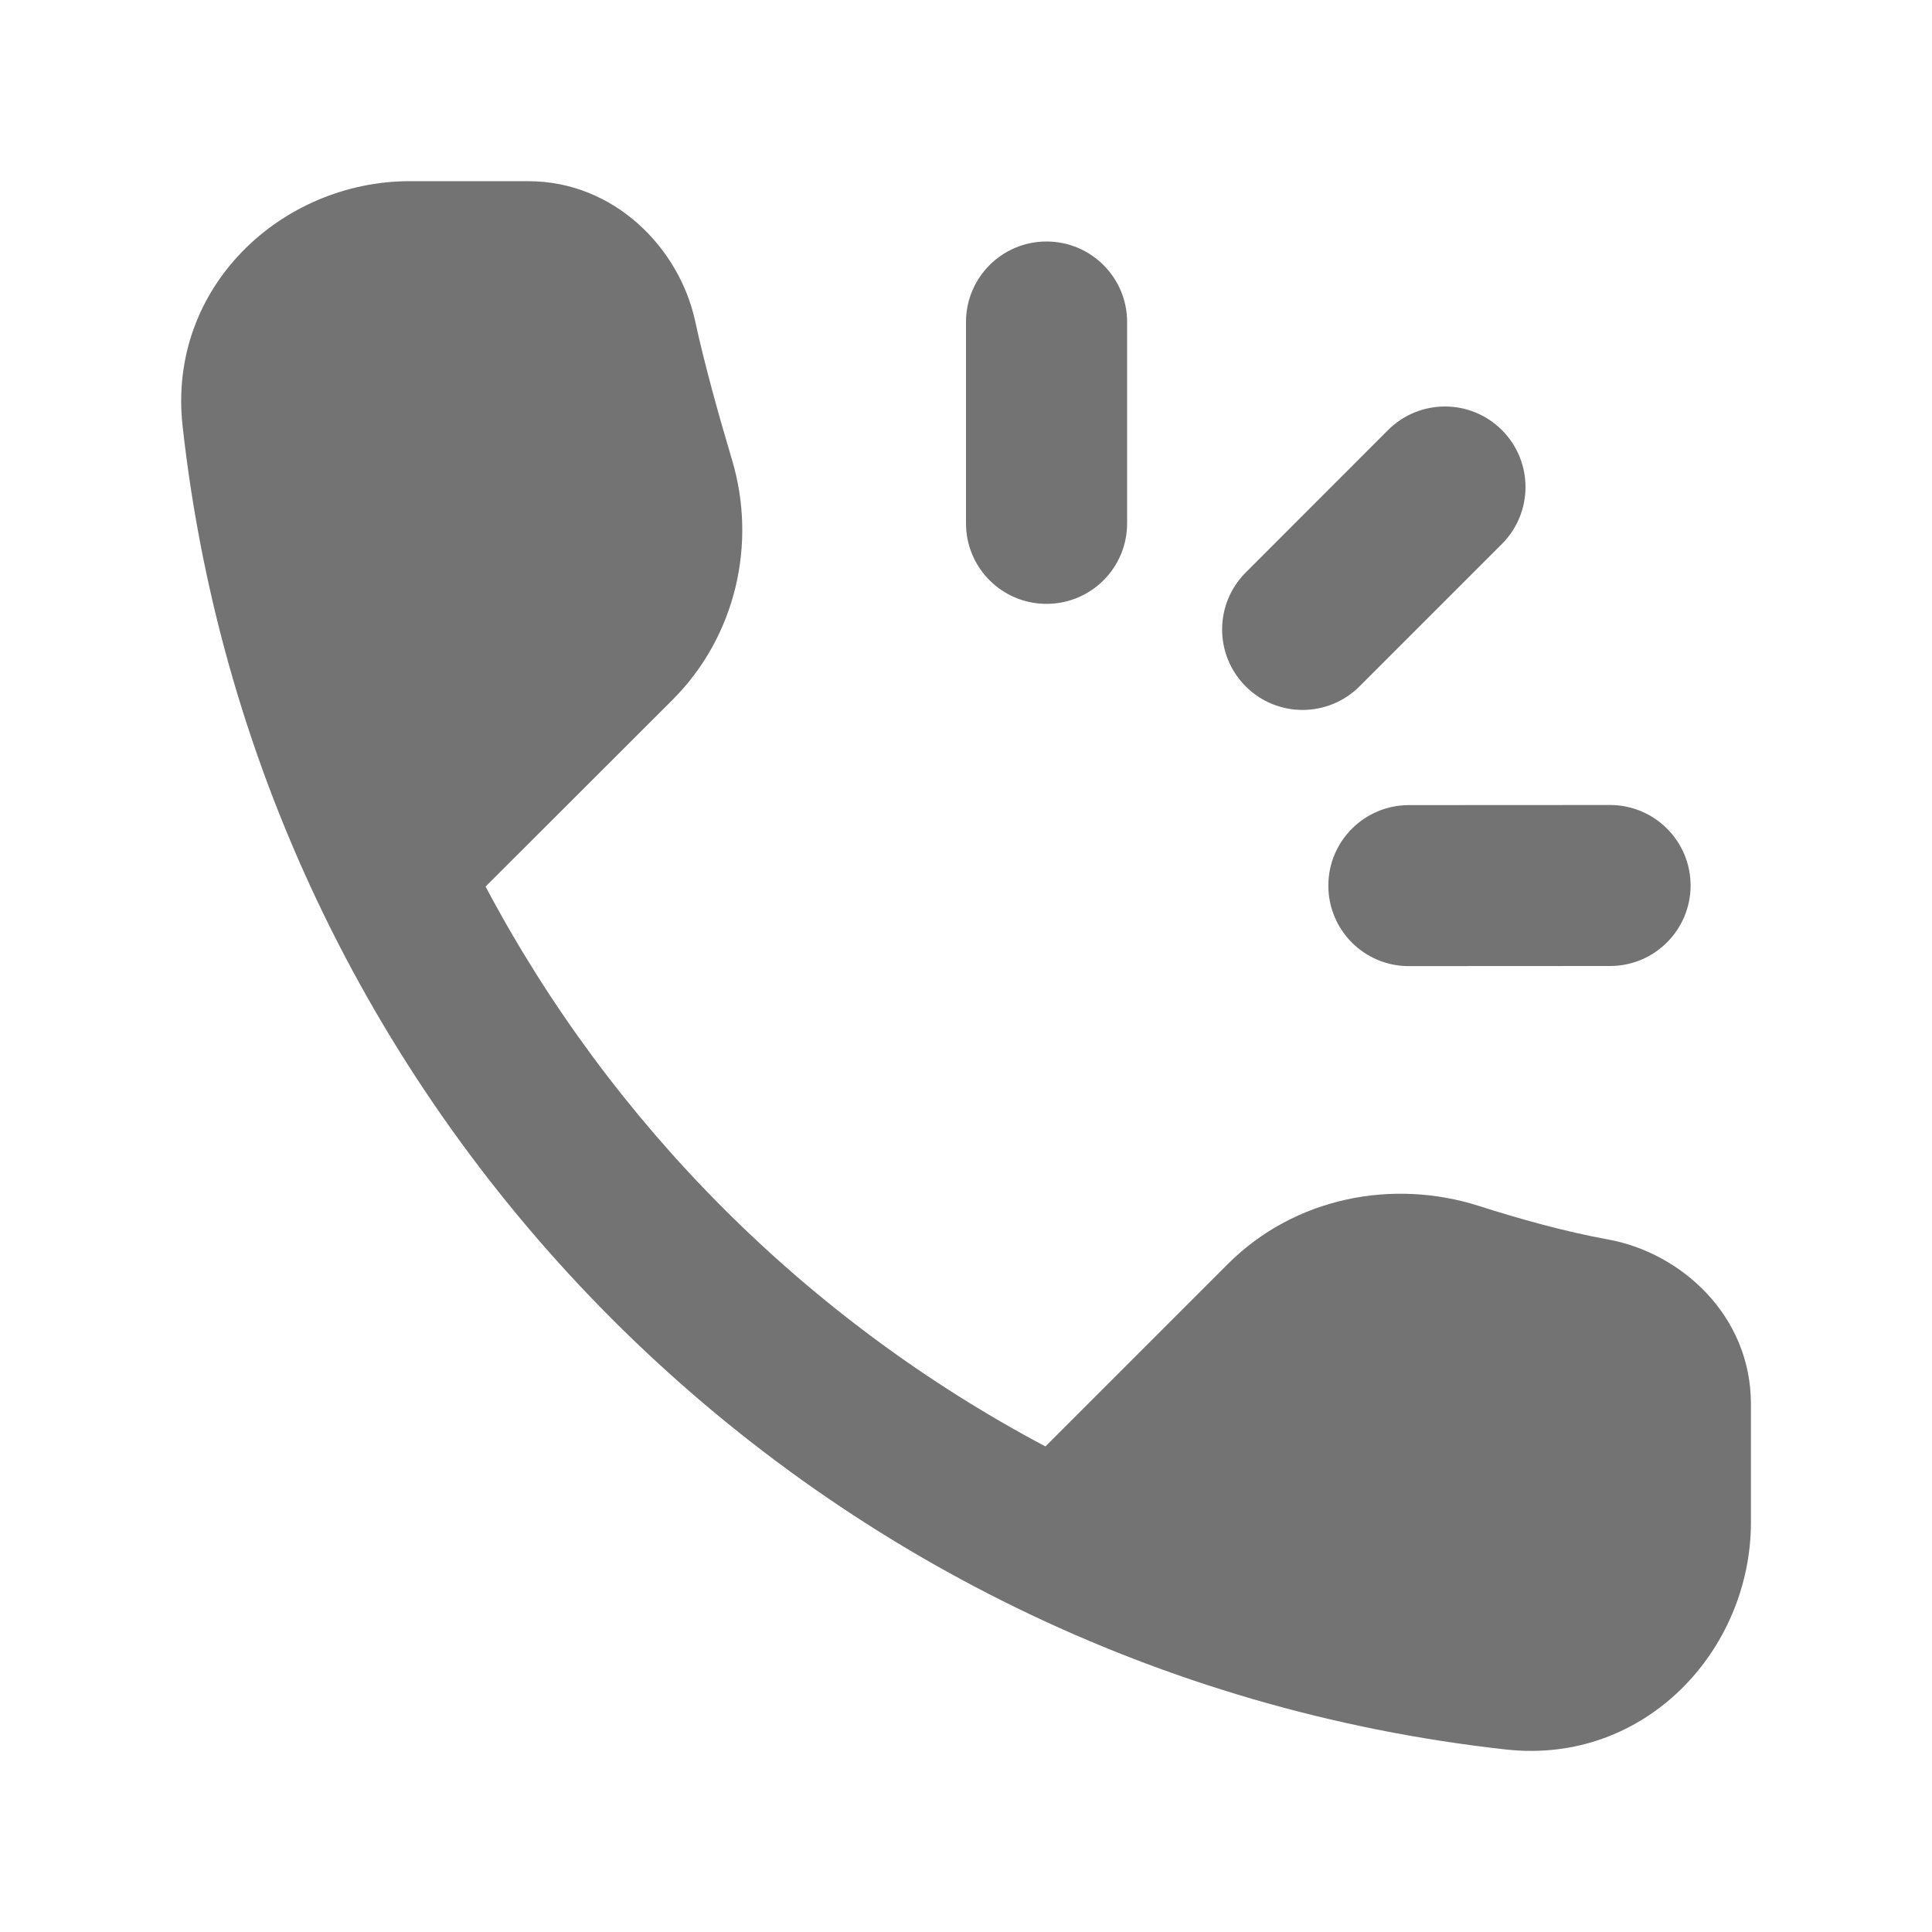
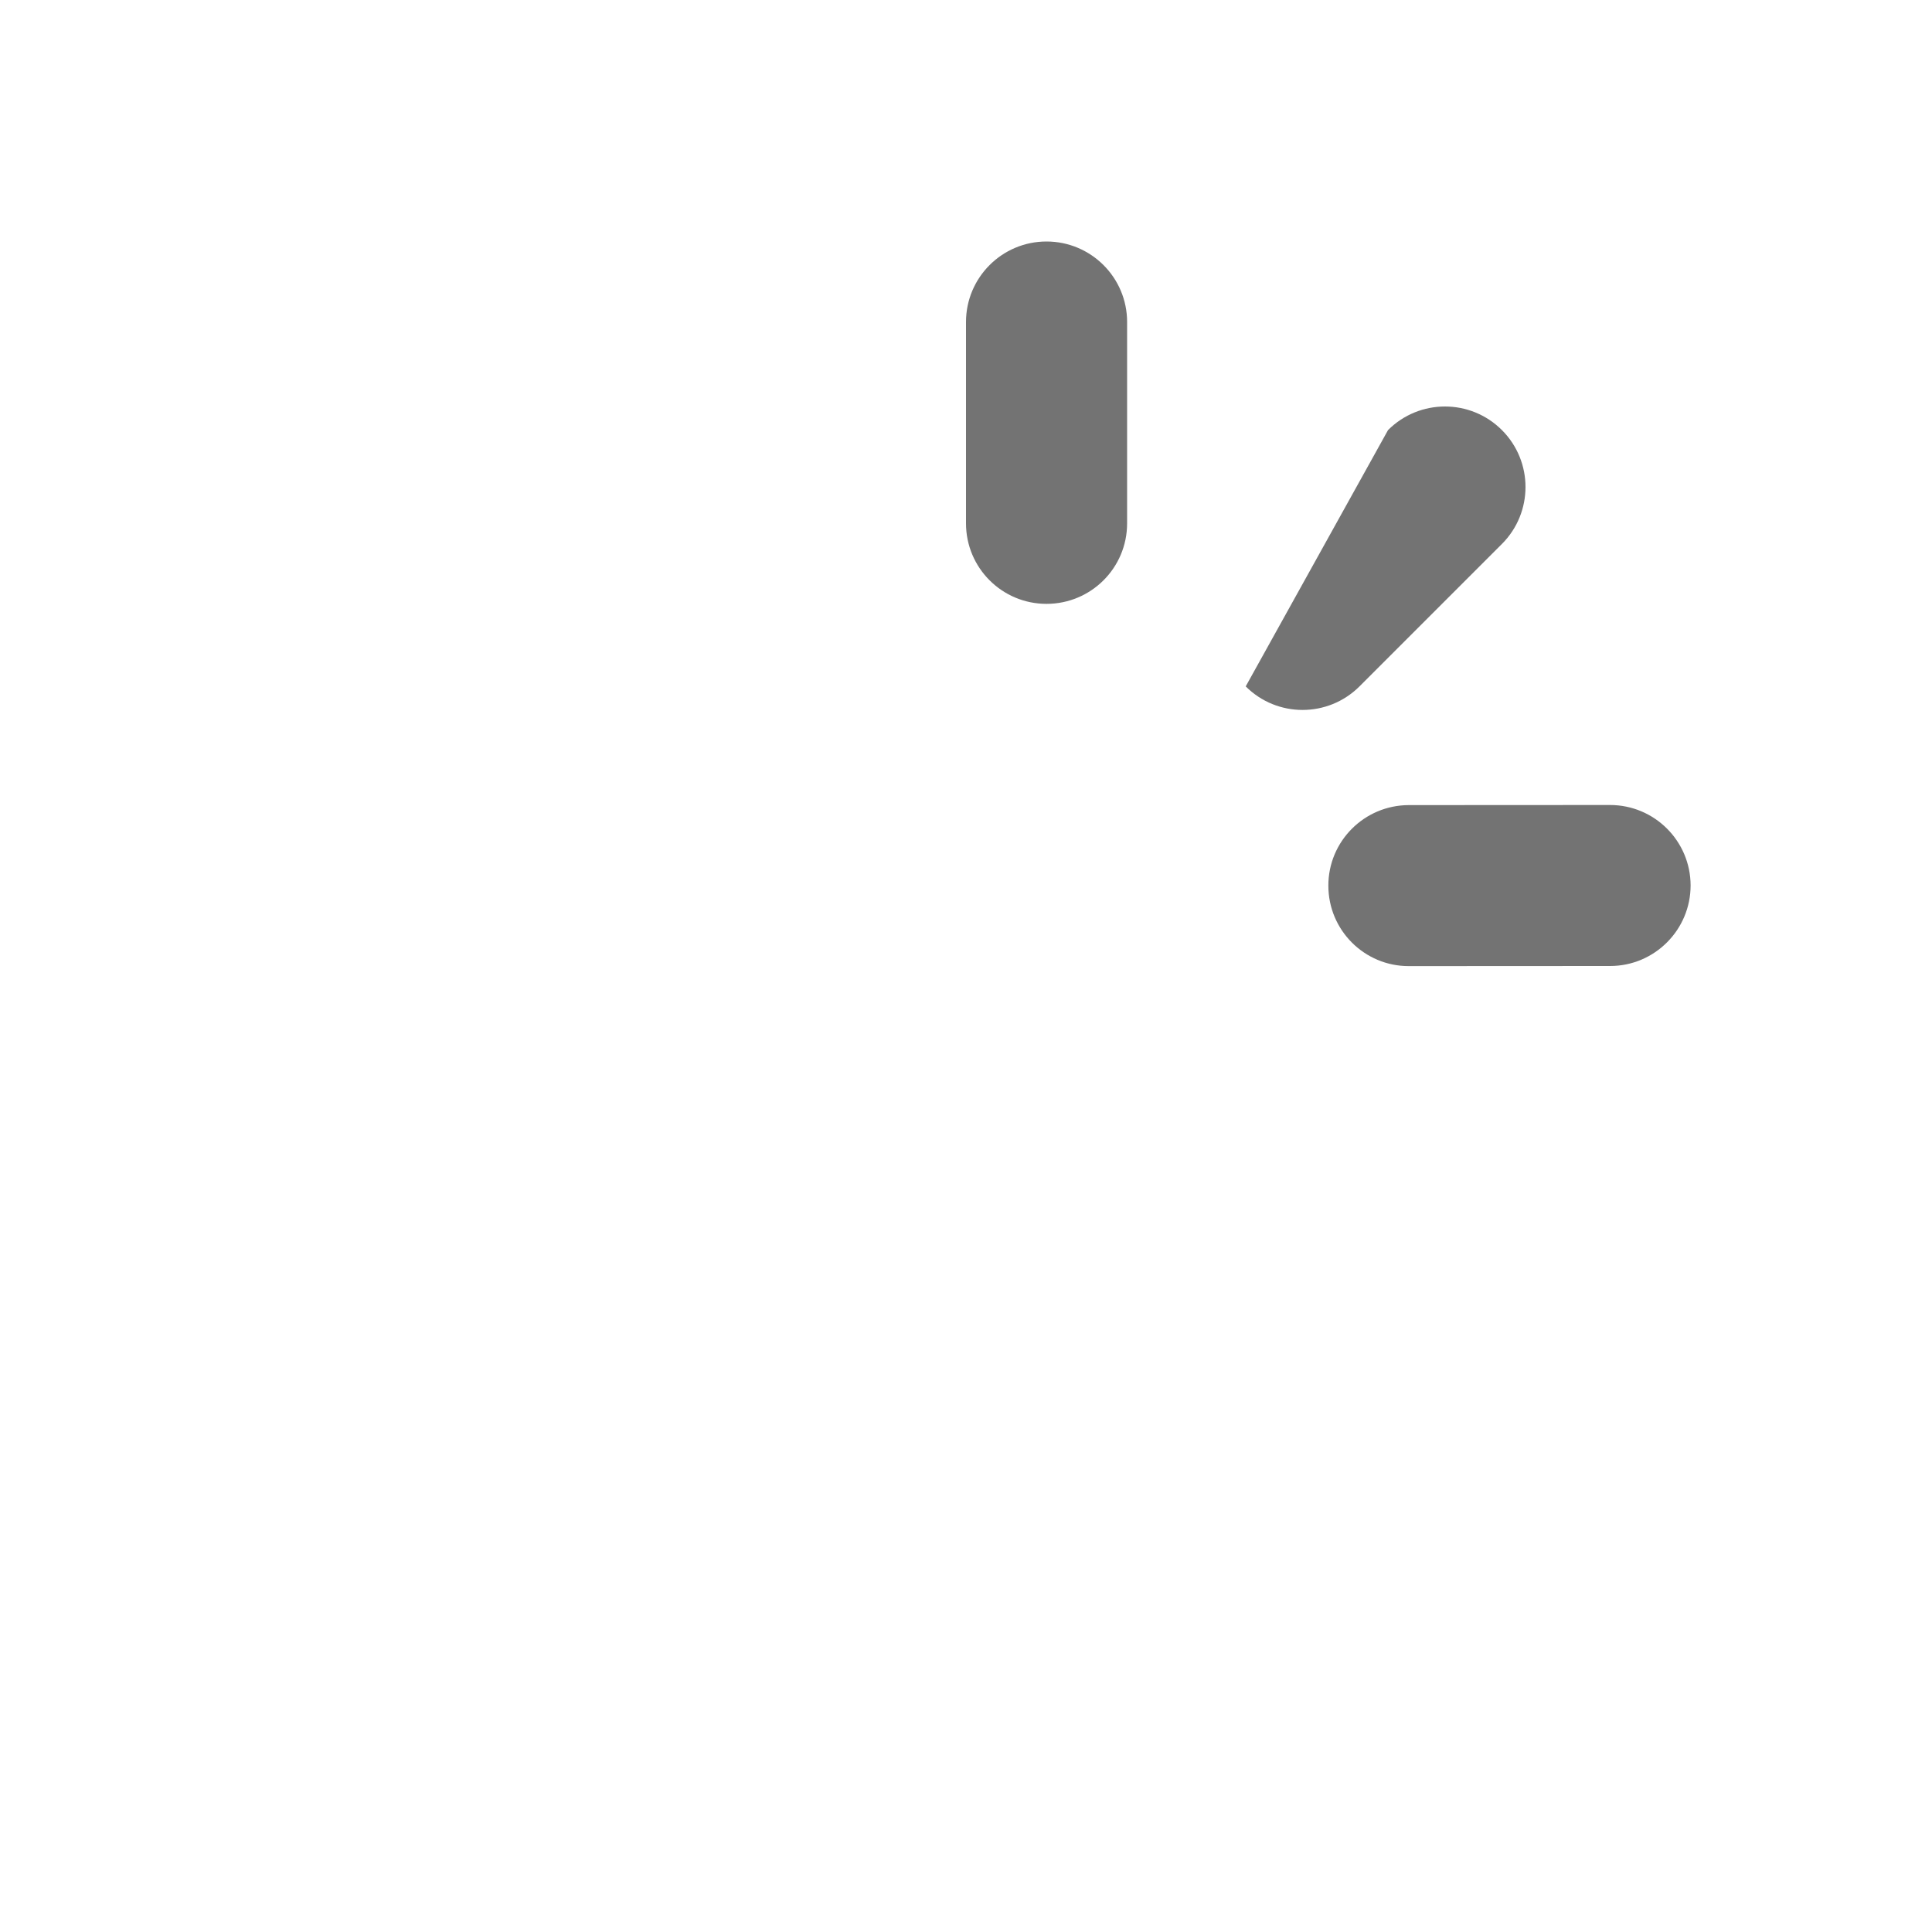
<svg xmlns="http://www.w3.org/2000/svg" width="18" height="18" viewBox="0 0 18 18" fill="none">
-   <path d="M14.034 16.3C15.328 16.442 16.313 15.374 16.313 14.182V13.08C16.313 12.257 15.663 11.672 14.983 11.548C14.585 11.476 14.152 11.355 13.777 11.235C12.98 10.981 12.065 11.151 11.438 11.778L9.74 13.476C7.522 12.301 5.699 10.478 4.524 8.26L6.266 6.52C6.857 5.928 7.053 5.064 6.82 4.284C6.697 3.872 6.563 3.391 6.476 2.989C6.33 2.316 5.728 1.688 4.921 1.688H3.818C2.626 1.688 1.558 2.673 1.701 3.967C2.416 10.443 7.557 15.585 14.034 16.3Z" fill="#737373" />
-   <path d="M15 7.5C15.414 7.5 15.75 7.835 15.751 8.249C15.751 8.663 15.415 9 15.001 9L13.126 9.001C12.712 9.002 12.376 8.666 12.376 8.252C12.375 7.838 12.711 7.502 13.125 7.501L15 7.5ZM12.932 4.007C13.225 3.714 13.7 3.714 13.993 4.007C14.286 4.3 14.286 4.775 13.993 5.068L12.666 6.395C12.373 6.687 11.899 6.688 11.606 6.395C11.313 6.102 11.313 5.627 11.606 5.334L12.932 4.007ZM9 4.876V3C9 2.586 9.336 2.25 9.75 2.25C10.165 2.25 10.501 2.586 10.501 3V4.876C10.501 5.291 10.165 5.626 9.75 5.626C9.336 5.626 9 5.291 9 4.876Z" fill="#737373" />
+   <path d="M15 7.5C15.414 7.5 15.75 7.835 15.751 8.249C15.751 8.663 15.415 9 15.001 9L13.126 9.001C12.712 9.002 12.376 8.666 12.376 8.252C12.375 7.838 12.711 7.502 13.125 7.501L15 7.5ZM12.932 4.007C13.225 3.714 13.7 3.714 13.993 4.007C14.286 4.3 14.286 4.775 13.993 5.068L12.666 6.395C12.373 6.687 11.899 6.688 11.606 6.395L12.932 4.007ZM9 4.876V3C9 2.586 9.336 2.25 9.75 2.25C10.165 2.25 10.501 2.586 10.501 3V4.876C10.501 5.291 10.165 5.626 9.75 5.626C9.336 5.626 9 5.291 9 4.876Z" fill="#737373" />
</svg>